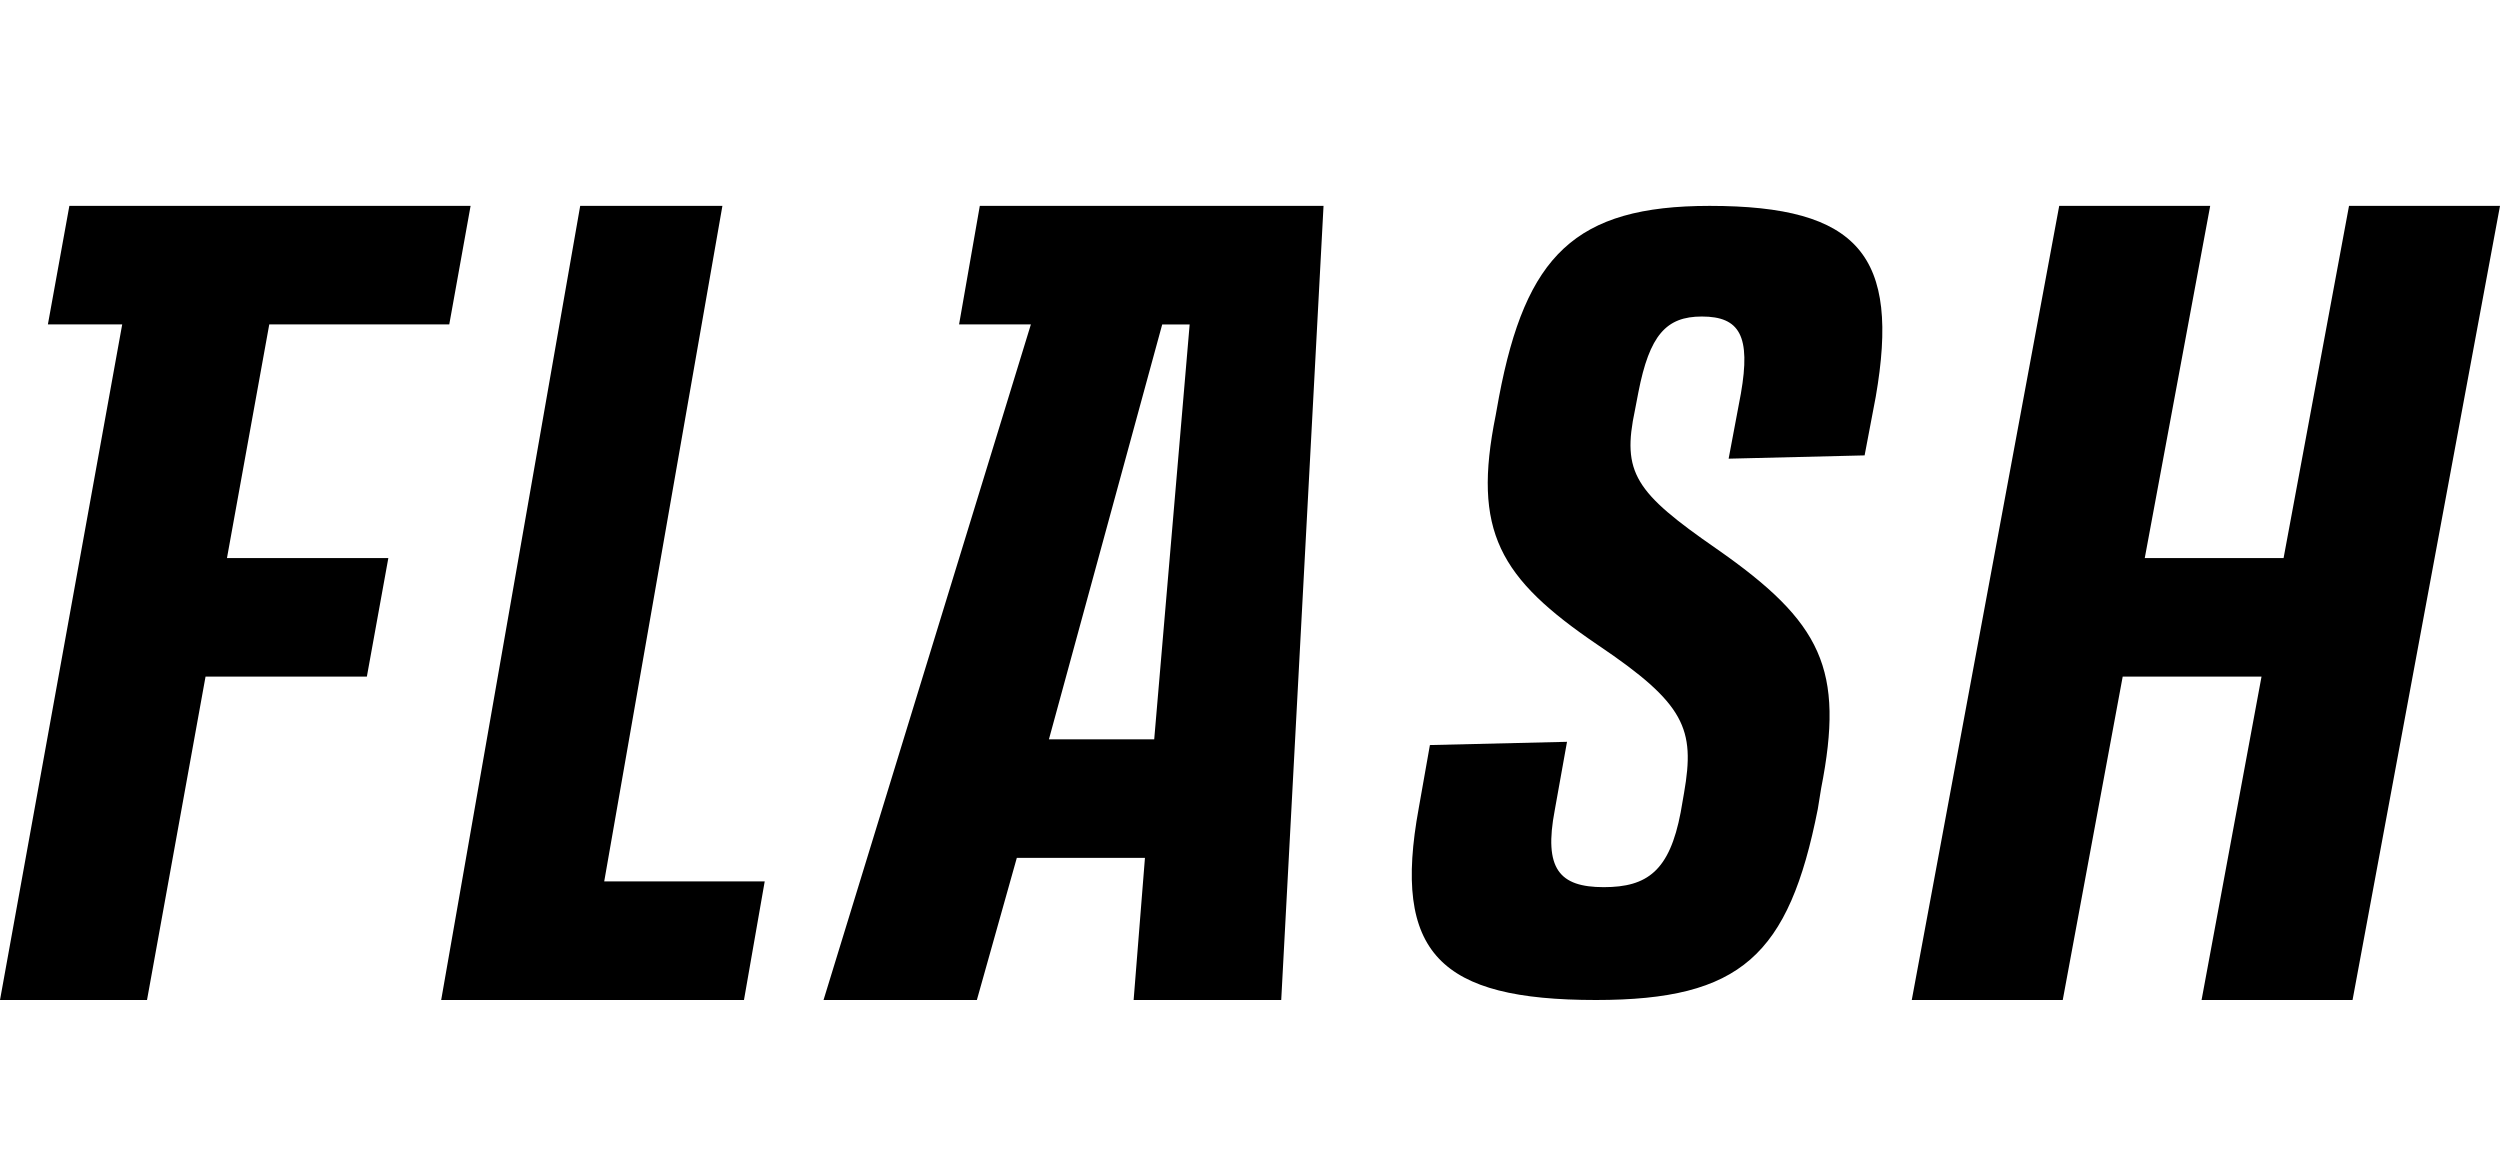
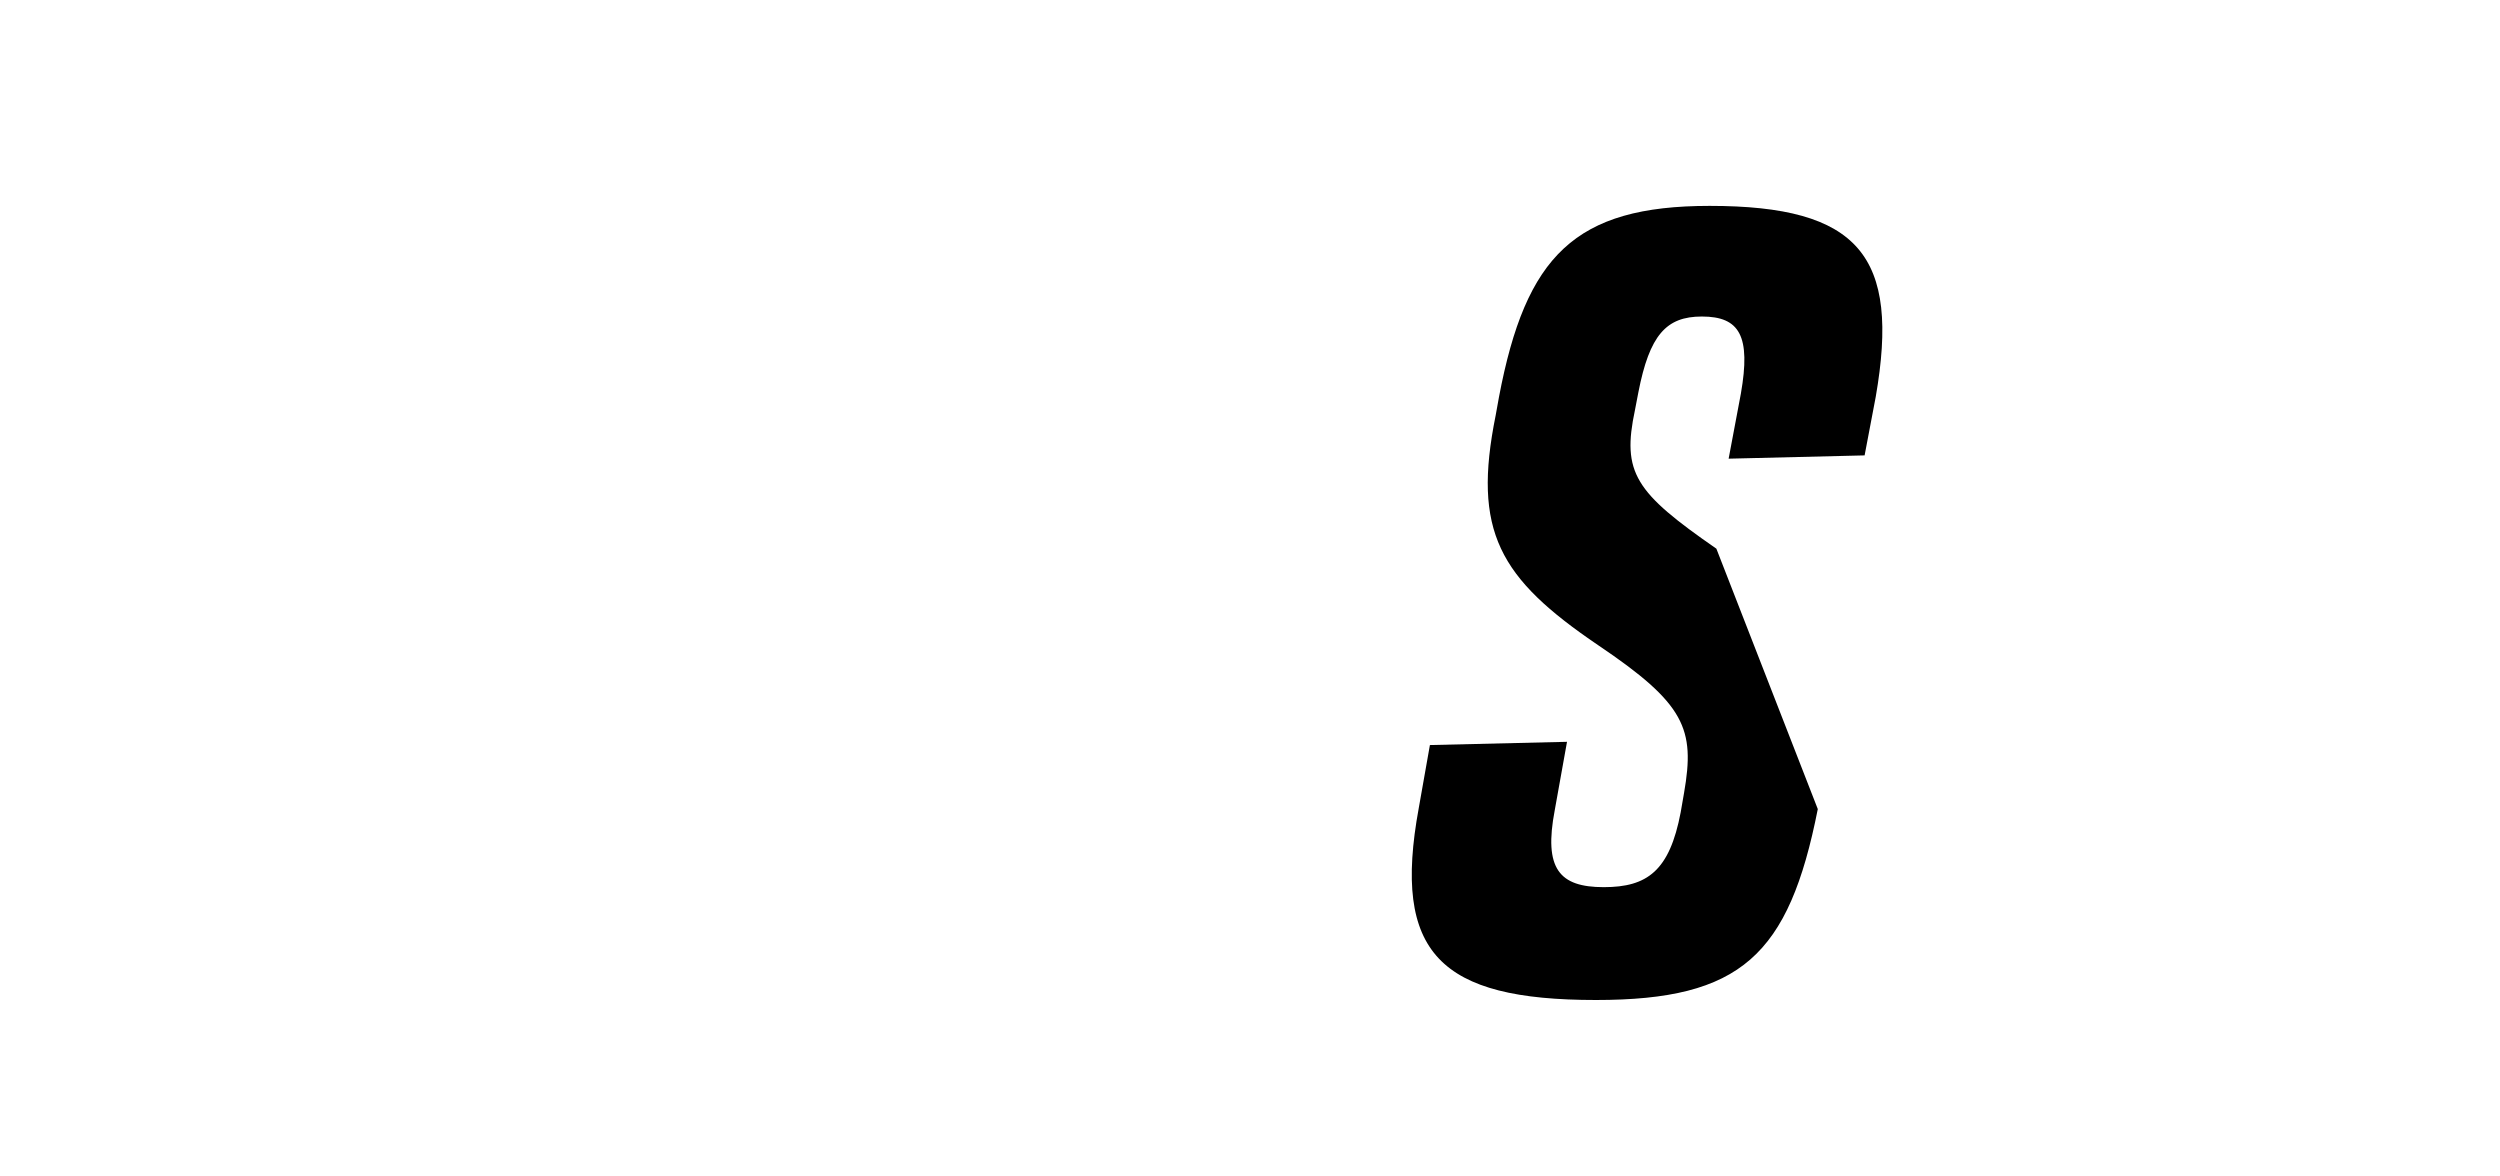
<svg xmlns="http://www.w3.org/2000/svg" width="51" height="24" viewBox="0 0 51 24" fill="none">
-   <path d="M9 20.4L11.836 4.2H14.737L12.326 17.981H15.6L15.177 20.4H9Z" fill="#000000" />
-   <path d="M28.943 16.483L29.17 15.199L31.967 15.133L31.717 16.527C31.489 17.722 31.808 18.098 32.717 18.098C33.604 18.098 34.059 17.766 34.286 16.571L34.355 16.173C34.582 14.867 34.377 14.358 32.604 13.163C30.58 11.791 30.034 10.839 30.512 8.471L30.58 8.095C31.126 5.218 32.126 4.2 34.877 4.2C37.924 4.2 38.766 5.218 38.265 8.095L38.038 9.29L35.264 9.357L35.514 8.029C35.719 6.856 35.492 6.457 34.718 6.457C33.991 6.457 33.65 6.834 33.422 8.007L33.354 8.361C33.081 9.644 33.354 10.043 35.014 11.193C37.174 12.698 37.629 13.65 37.151 16.084L37.083 16.505C36.492 19.492 35.514 20.4 32.558 20.4C29.375 20.4 28.397 19.448 28.943 16.483Z" fill="#000000" />
-   <path d="M47.92 4.2L46.585 11.385H43.753L45.088 4.2H42.008L39 20.4H42.08L43.303 13.803H46.135L44.912 20.4H47.992L51 4.2H47.92Z" fill="#000000" />
-   <path d="M19.988 4.2L19.565 6.618H21.03L16.8 20.4H19.928L20.743 17.501H23.357L23.126 20.4H26.137L27 4.2H19.988ZM23.546 15.082H21.398L23.709 6.619H24.269L23.546 15.082Z" fill="#000000" />
-   <path d="M9.165 6.618L9.6 4.2H1.415L0.977 6.618H2.493L0 20.4H2.999L4.193 13.803H7.484L7.922 11.385H4.63L5.493 6.618H9.165Z" fill="#000000" />
+   <path d="M28.943 16.483L29.17 15.199L31.967 15.133L31.717 16.527C31.489 17.722 31.808 18.098 32.717 18.098C33.604 18.098 34.059 17.766 34.286 16.571L34.355 16.173C34.582 14.867 34.377 14.358 32.604 13.163C30.58 11.791 30.034 10.839 30.512 8.471L30.58 8.095C31.126 5.218 32.126 4.2 34.877 4.2C37.924 4.2 38.766 5.218 38.265 8.095L38.038 9.29L35.264 9.357L35.514 8.029C35.719 6.856 35.492 6.457 34.718 6.457C33.991 6.457 33.65 6.834 33.422 8.007L33.354 8.361C33.081 9.644 33.354 10.043 35.014 11.193L37.083 16.505C36.492 19.492 35.514 20.4 32.558 20.4C29.375 20.4 28.397 19.448 28.943 16.483Z" fill="#000000" />
</svg>